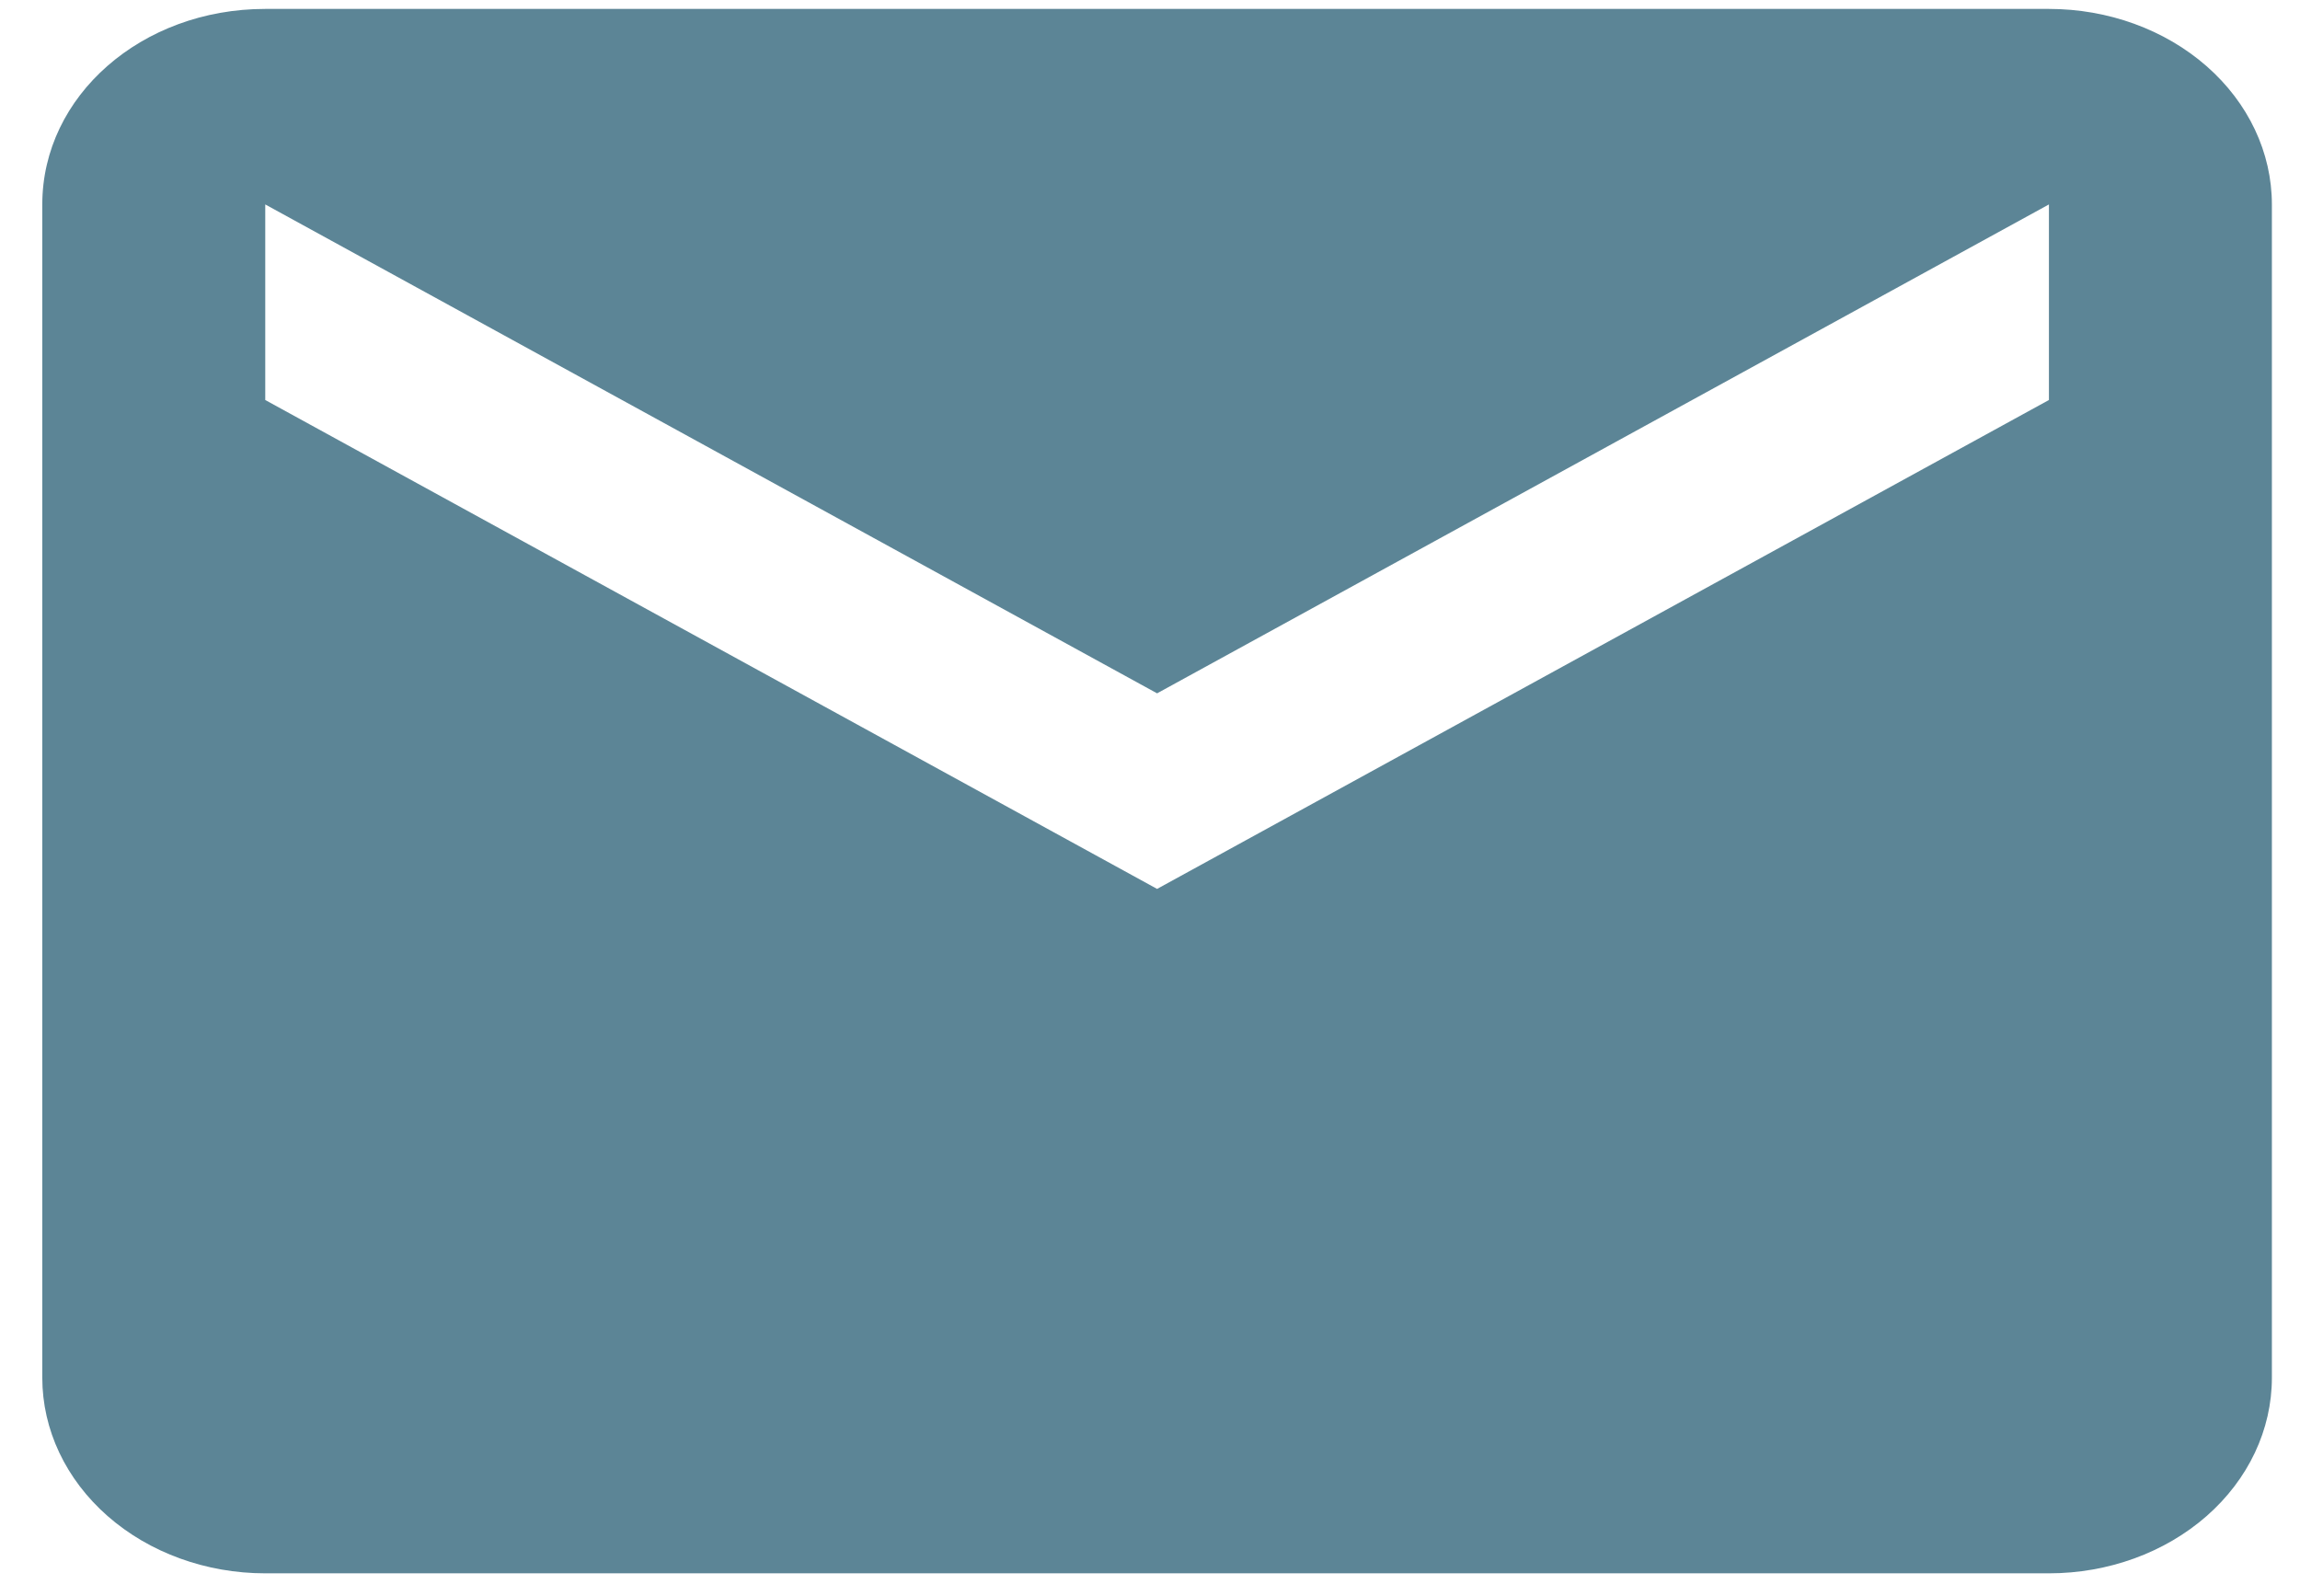
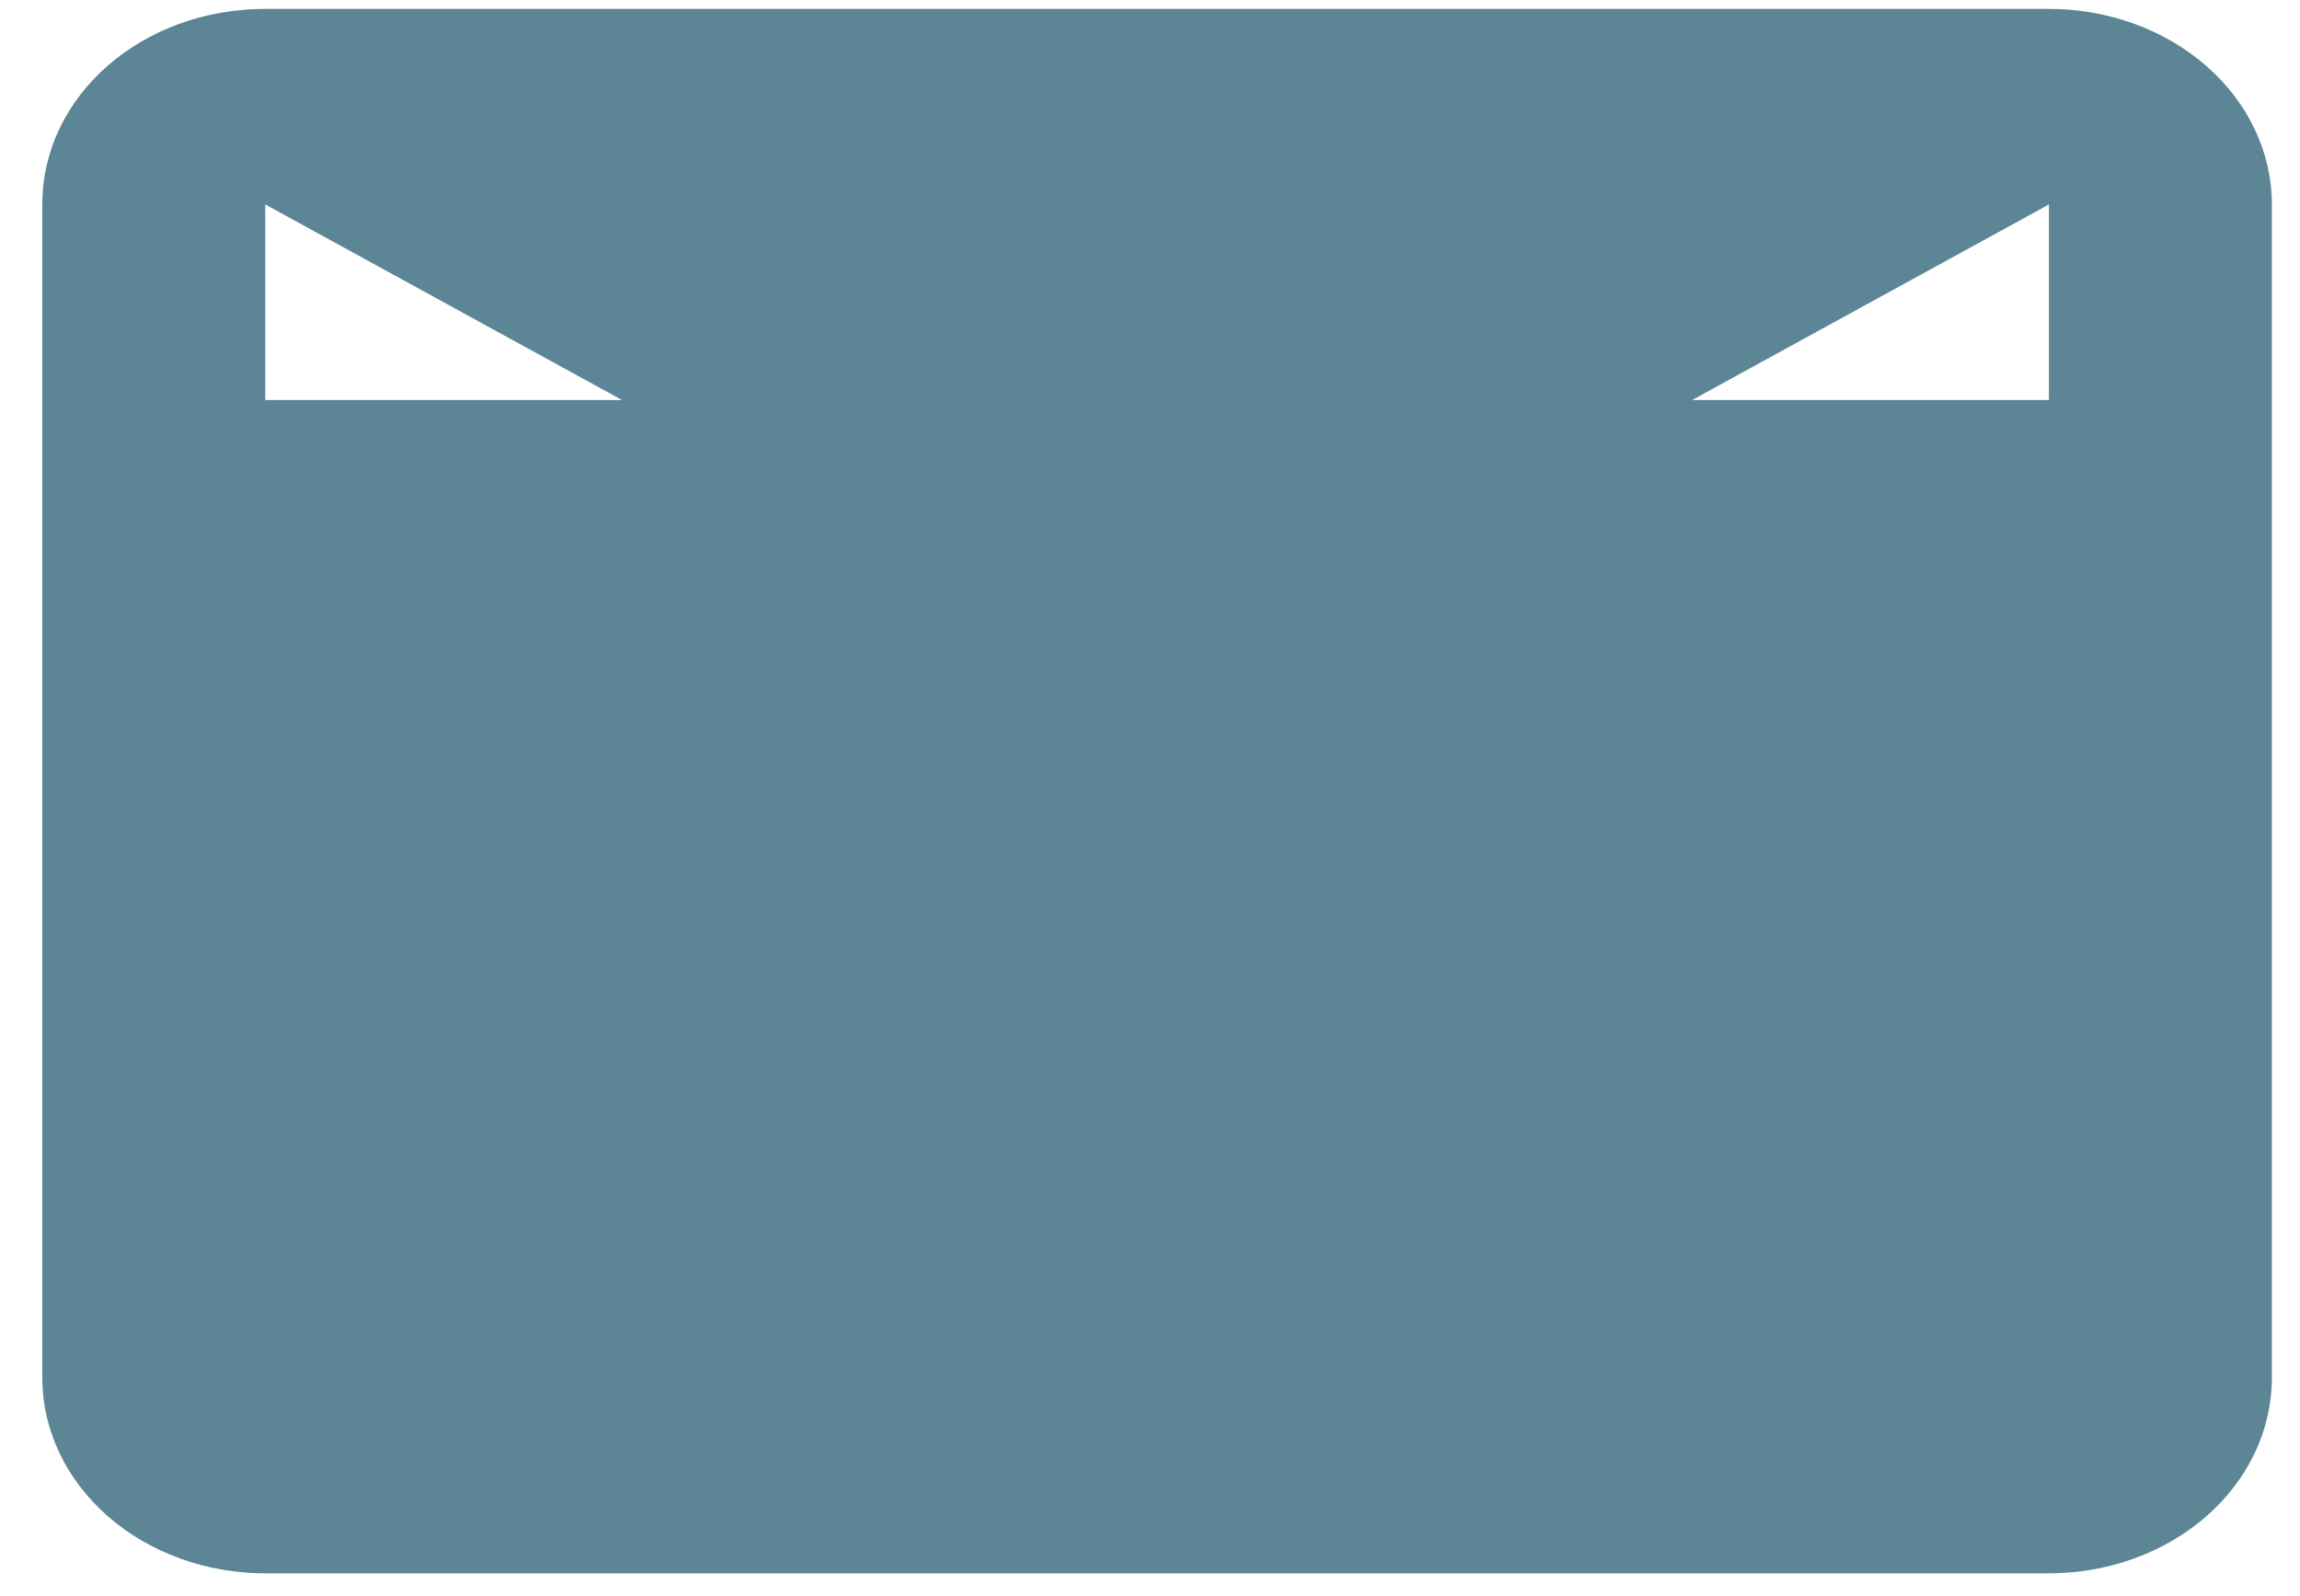
<svg xmlns="http://www.w3.org/2000/svg" width="49" height="34" viewBox="0 0 49 34" fill="none">
-   <path d="M43.651 8.523L24.651 18.94L5.651 8.523V4.356L24.651 14.773L43.651 4.356M43.651 0.19H5.651C3.015 0.19 0.901 2.044 0.901 4.356V29.356C0.901 30.462 1.402 31.521 2.293 32.303C3.183 33.084 4.392 33.523 5.651 33.523H43.651C44.911 33.523 46.119 33.084 47.01 32.303C47.901 31.521 48.401 30.462 48.401 29.356V4.356C48.401 3.251 47.901 2.192 47.01 1.41C46.119 0.629 44.911 0.19 43.651 0.19Z" fill="#5C8596" />
+   <path d="M43.651 8.523L5.651 8.523V4.356L24.651 14.773L43.651 4.356M43.651 0.19H5.651C3.015 0.19 0.901 2.044 0.901 4.356V29.356C0.901 30.462 1.402 31.521 2.293 32.303C3.183 33.084 4.392 33.523 5.651 33.523H43.651C44.911 33.523 46.119 33.084 47.01 32.303C47.901 31.521 48.401 30.462 48.401 29.356V4.356C48.401 3.251 47.901 2.192 47.01 1.41C46.119 0.629 44.911 0.19 43.651 0.19Z" fill="#5C8596" />
</svg>